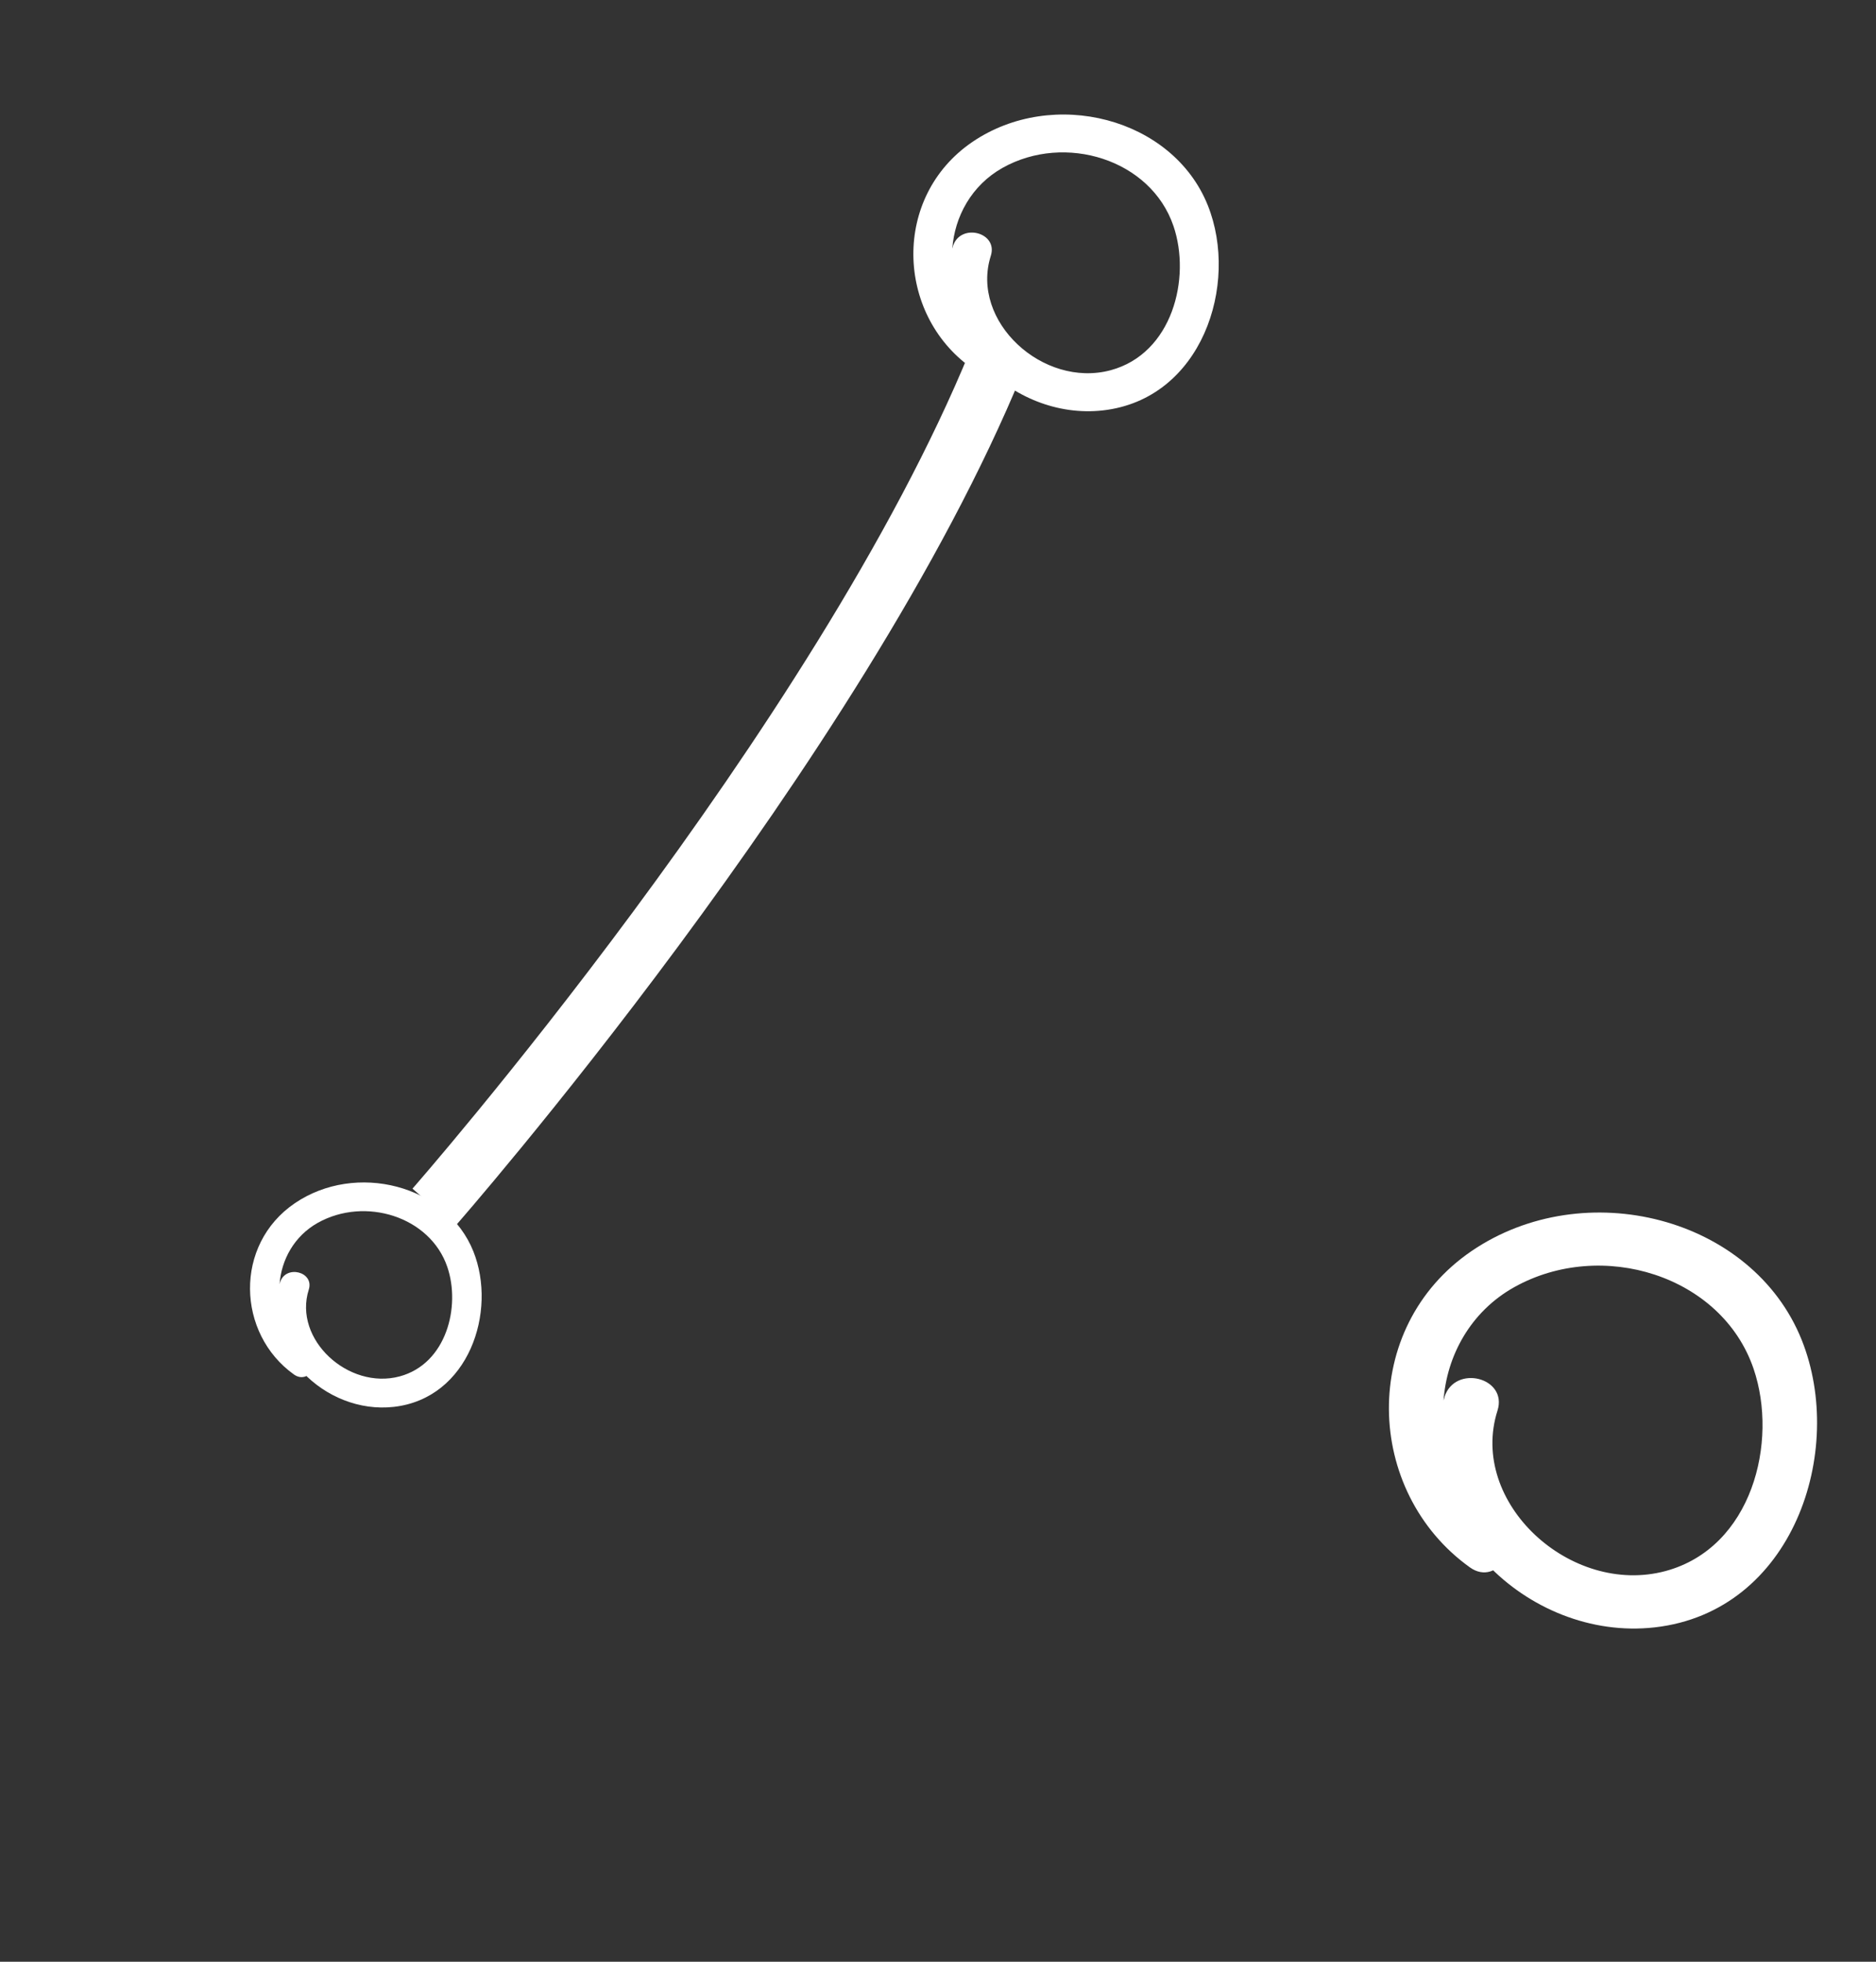
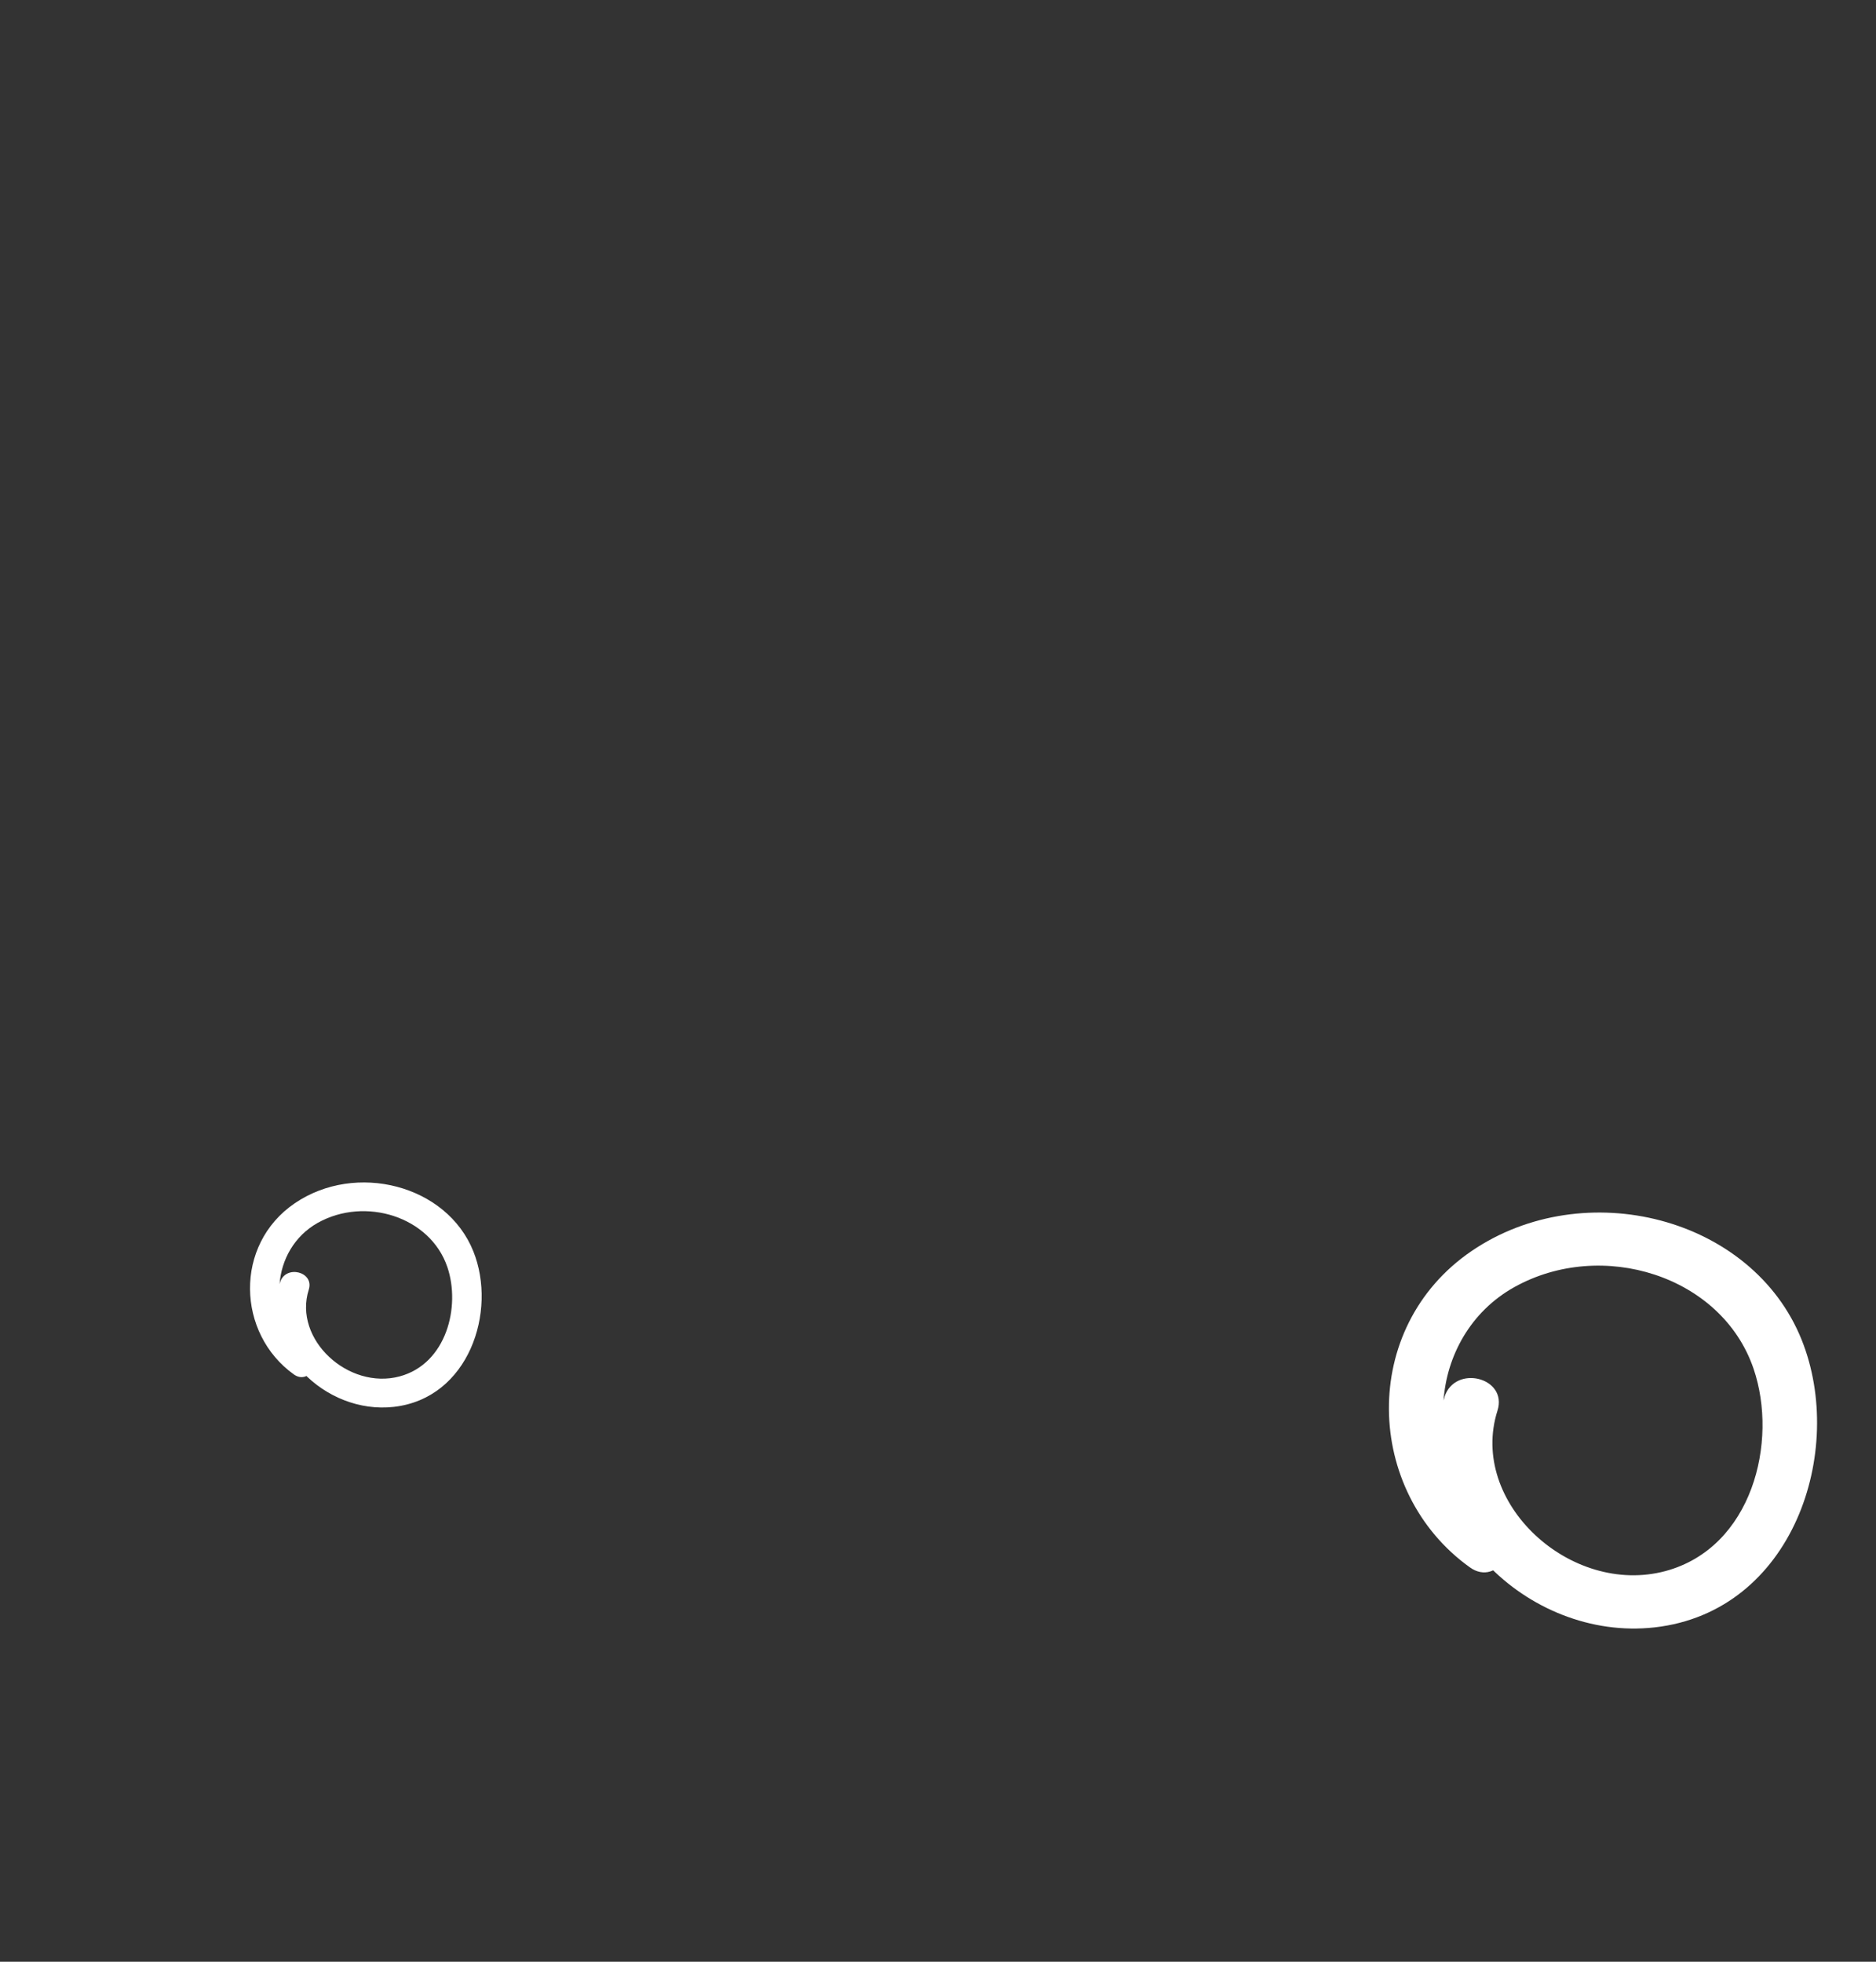
<svg xmlns="http://www.w3.org/2000/svg" width="66" height="69" viewBox="0 0 66 69" fill="none">
  <rect x="0" y="0" width="66" height="69" fill="#333333" stroke="none" />
  <path d="M9.854 45.107C9.104 47.449 11.421 49.759 13.855 49.484C16.491 49.186 17.5 46.128 16.653 44.014C15.714 41.671 12.517 40.861 10.371 42.322C8.225 43.782 8.329 46.904 10.337 48.342C10.876 48.73 11.404 47.838 10.87 47.458C9.359 46.374 9.518 43.942 11.18 43.011C12.841 42.081 15.133 42.786 15.738 44.565C16.211 45.955 15.709 47.968 14.061 48.412C12.255 48.896 10.308 47.108 10.863 45.36C11.064 44.729 10.052 44.474 9.853 45.102L9.854 45.107Z" fill="white" />
-   <path d="M33.528 8.664C32.538 11.751 35.593 14.797 38.802 14.435C42.277 14.042 43.607 10.011 42.492 7.223C41.253 4.134 37.039 3.067 34.209 4.993C31.381 6.918 31.517 11.034 34.165 12.93C34.874 13.44 35.571 12.265 34.868 11.764C32.876 10.335 33.085 7.128 35.275 5.902C37.466 4.675 40.487 5.605 41.284 7.95C41.909 9.782 41.246 12.437 39.074 13.022C36.694 13.66 34.126 11.302 34.858 8.998C35.123 8.166 33.789 7.829 33.526 8.658L33.528 8.664Z" fill="white" />
  <path d="M50.819 49.149C49.432 53.477 53.714 57.748 58.214 57.24C63.086 56.688 64.951 51.036 63.386 47.129C61.65 42.797 55.741 41.301 51.775 44.001C47.808 46.701 48 52.471 51.712 55.129C52.707 55.845 53.684 54.198 52.698 53.494C49.905 51.491 50.198 46.995 53.269 45.276C56.34 43.556 60.576 44.859 61.694 48.147C62.569 50.716 61.64 54.438 58.594 55.259C55.257 56.153 51.657 52.848 52.683 49.617C53.056 48.45 51.185 47.978 50.817 49.14L50.819 49.149Z" fill="white" />
-   <path d="M15.263 42.468C15.263 42.468 29.513 26.226 35.05 12.721" stroke="white" stroke-width="2" />
</svg>